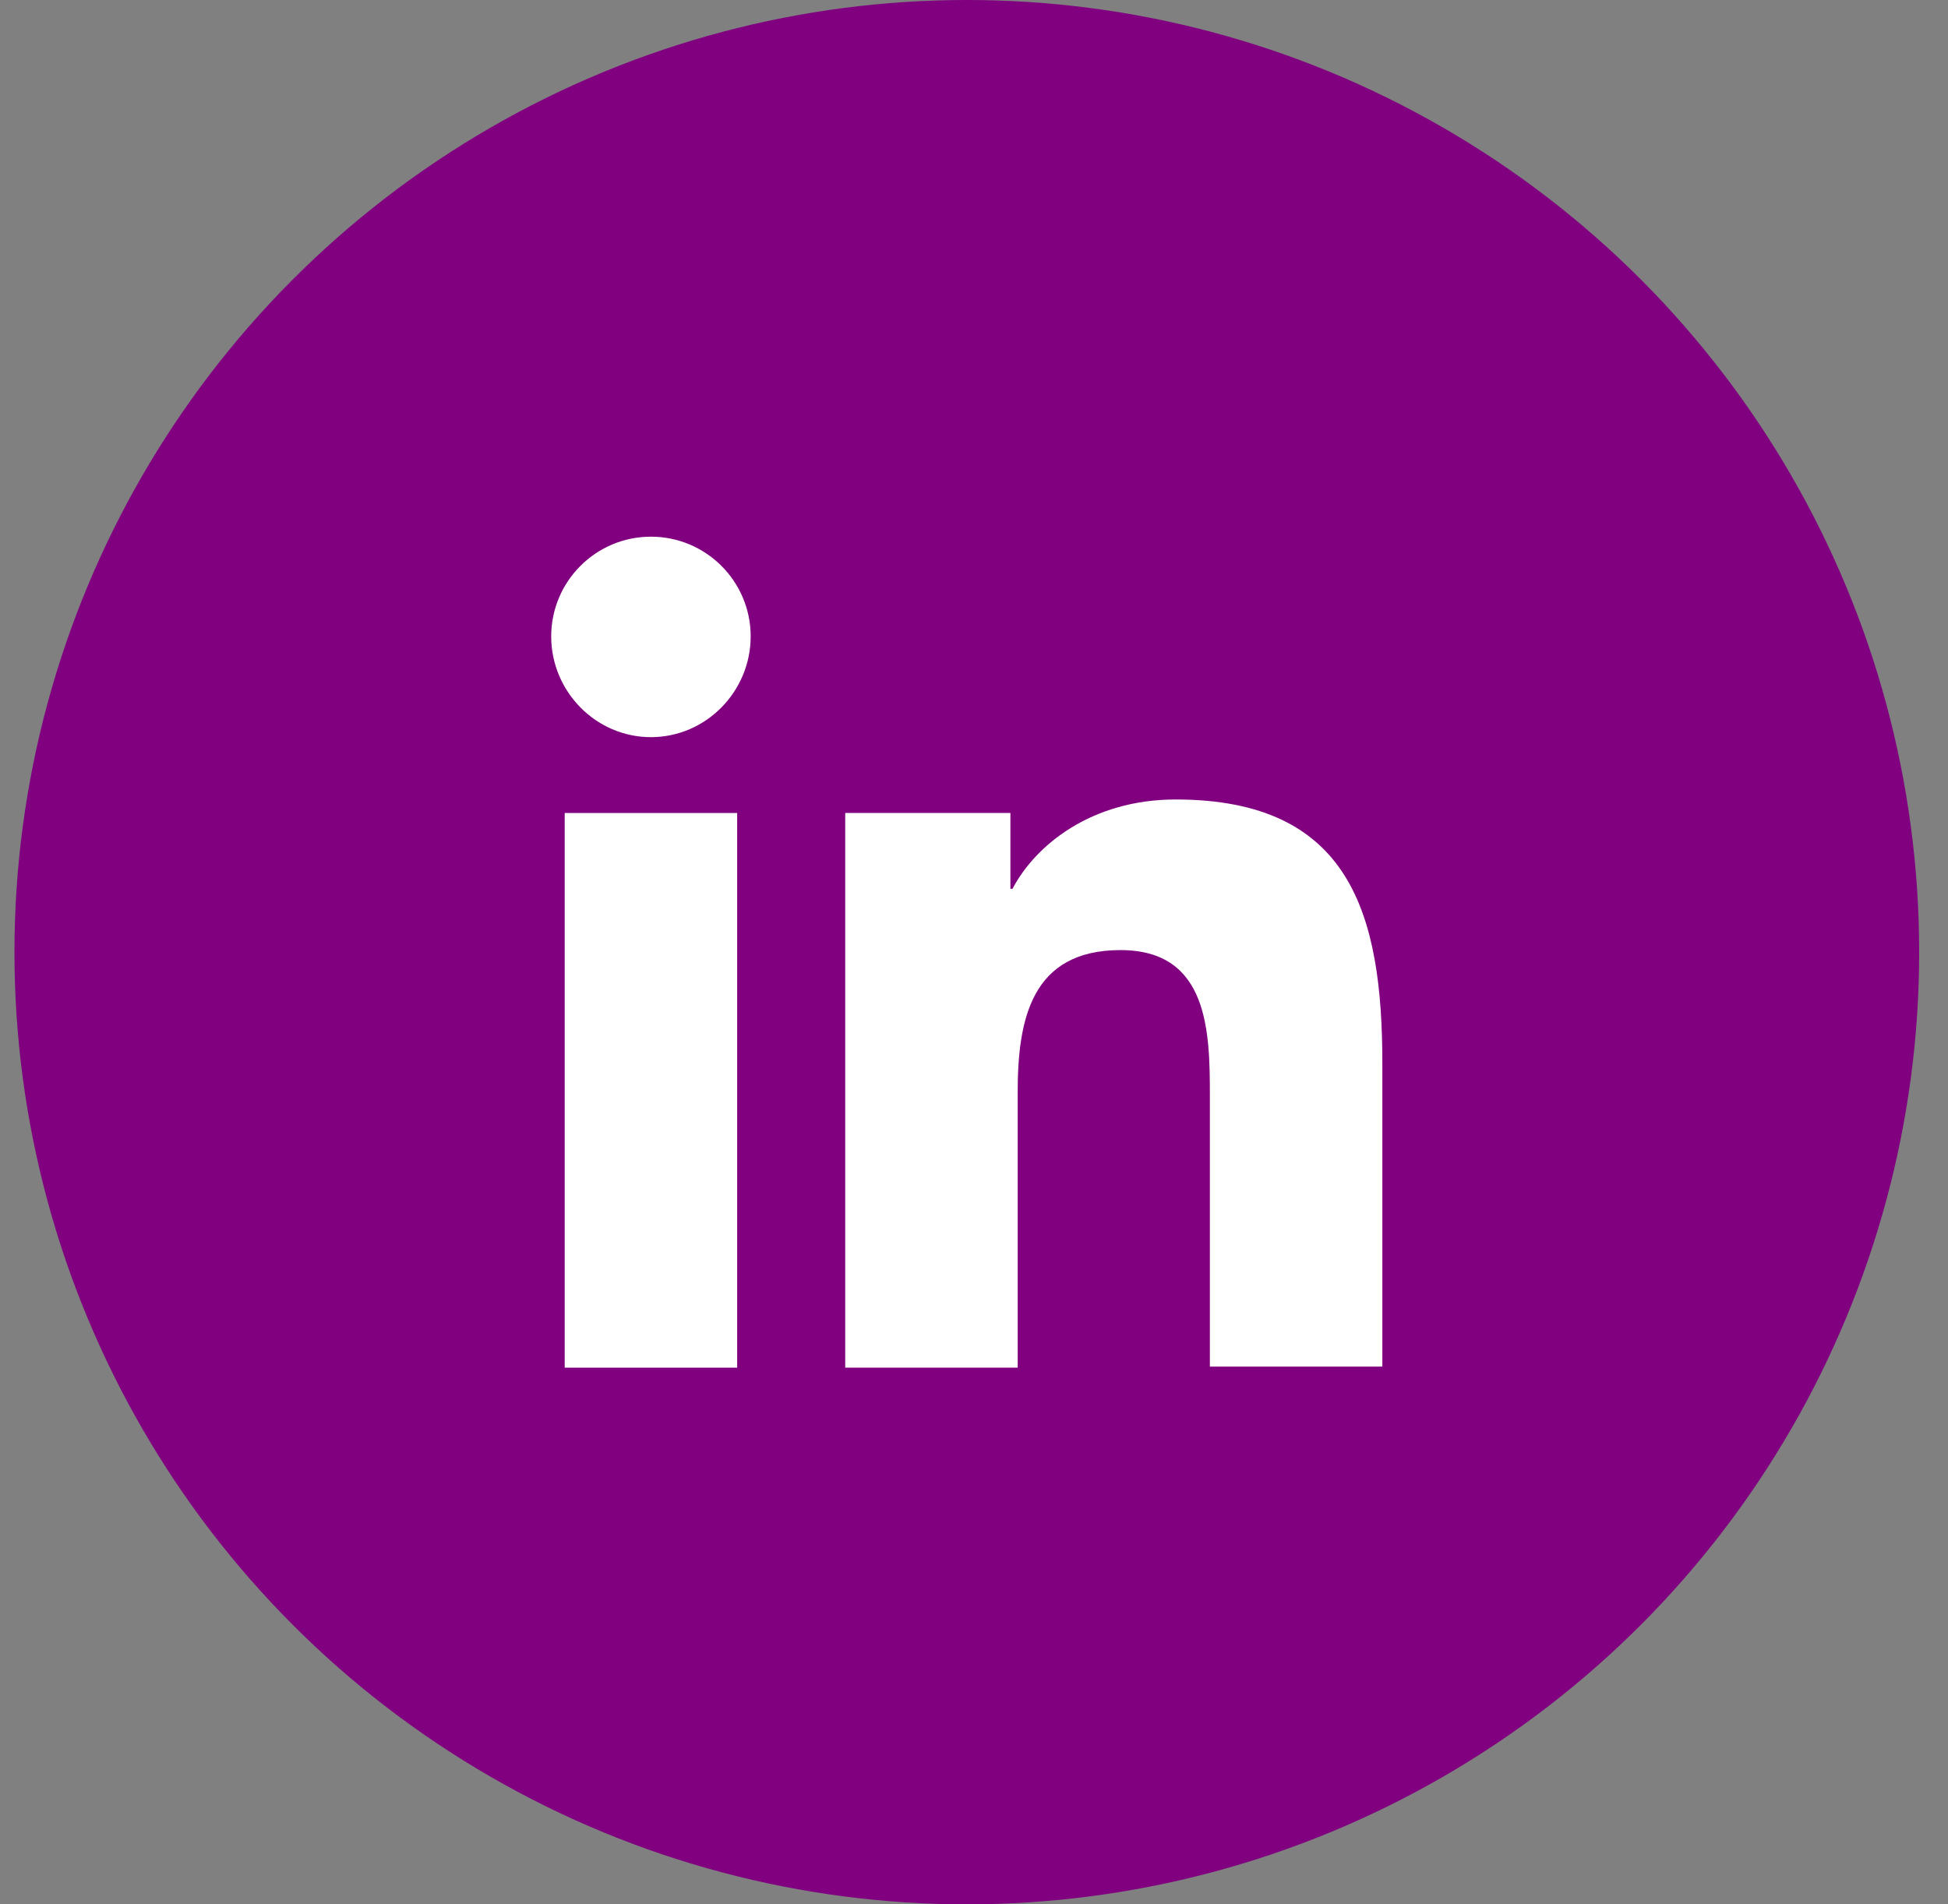
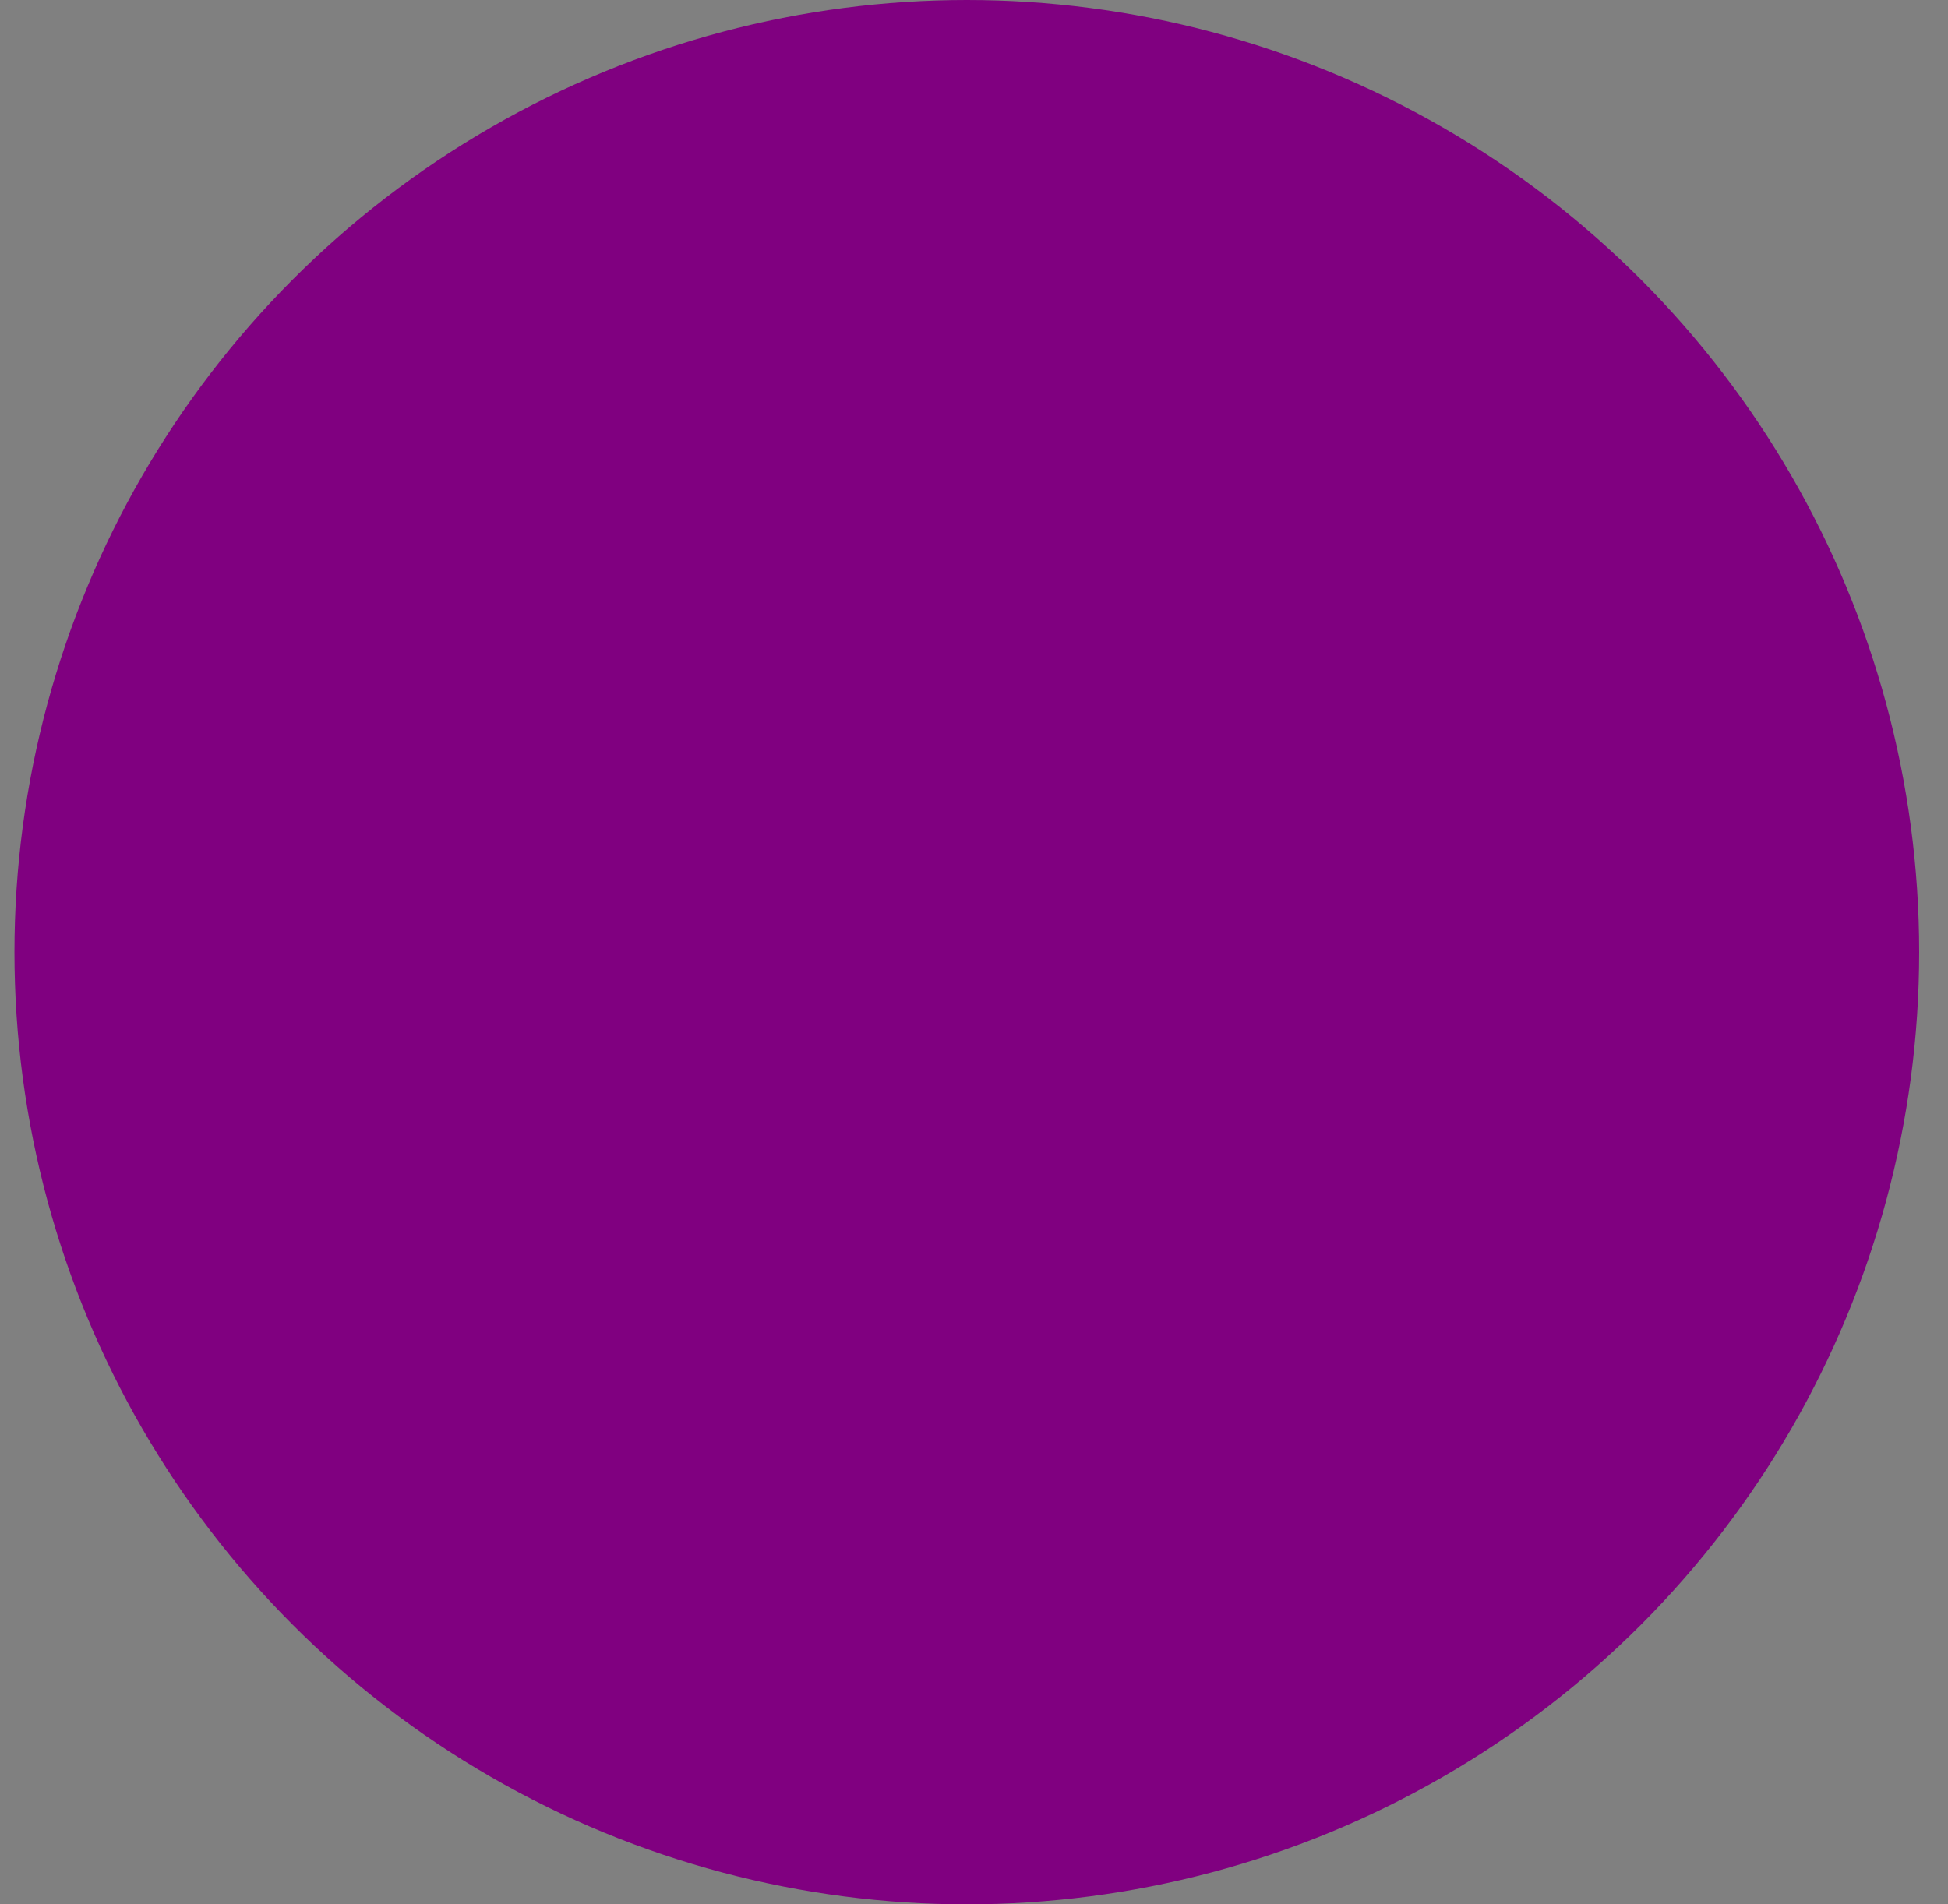
<svg xmlns="http://www.w3.org/2000/svg" width="45" height="44" viewBox="0 0 45 44" fill="none">
  <rect x="0" y="0" width="45" height="44" fill="#808080" stroke="none" />
  <circle cx="22.334" cy="22" r="22" fill="#800080" />
-   <path d="M31.933 31.6V24.568C31.933 21.112 31.189 18.472 27.157 18.472C25.213 18.472 23.917 19.528 23.389 20.536H23.341V18.784H19.525V31.6H23.509V25.24C23.509 23.56 23.821 21.952 25.885 21.952C27.925 21.952 27.949 23.848 27.949 25.336V31.576H31.933V31.6Z" fill="white" />
-   <path d="M13.045 18.784H17.029V31.6H13.045V18.784Z" fill="white" />
-   <path d="M15.037 12.4C13.765 12.4 12.733 13.432 12.733 14.704C12.733 15.976 13.765 17.032 15.037 17.032C16.309 17.032 17.341 15.976 17.341 14.704C17.341 13.432 16.309 12.4 15.037 12.4Z" fill="white" />
</svg>